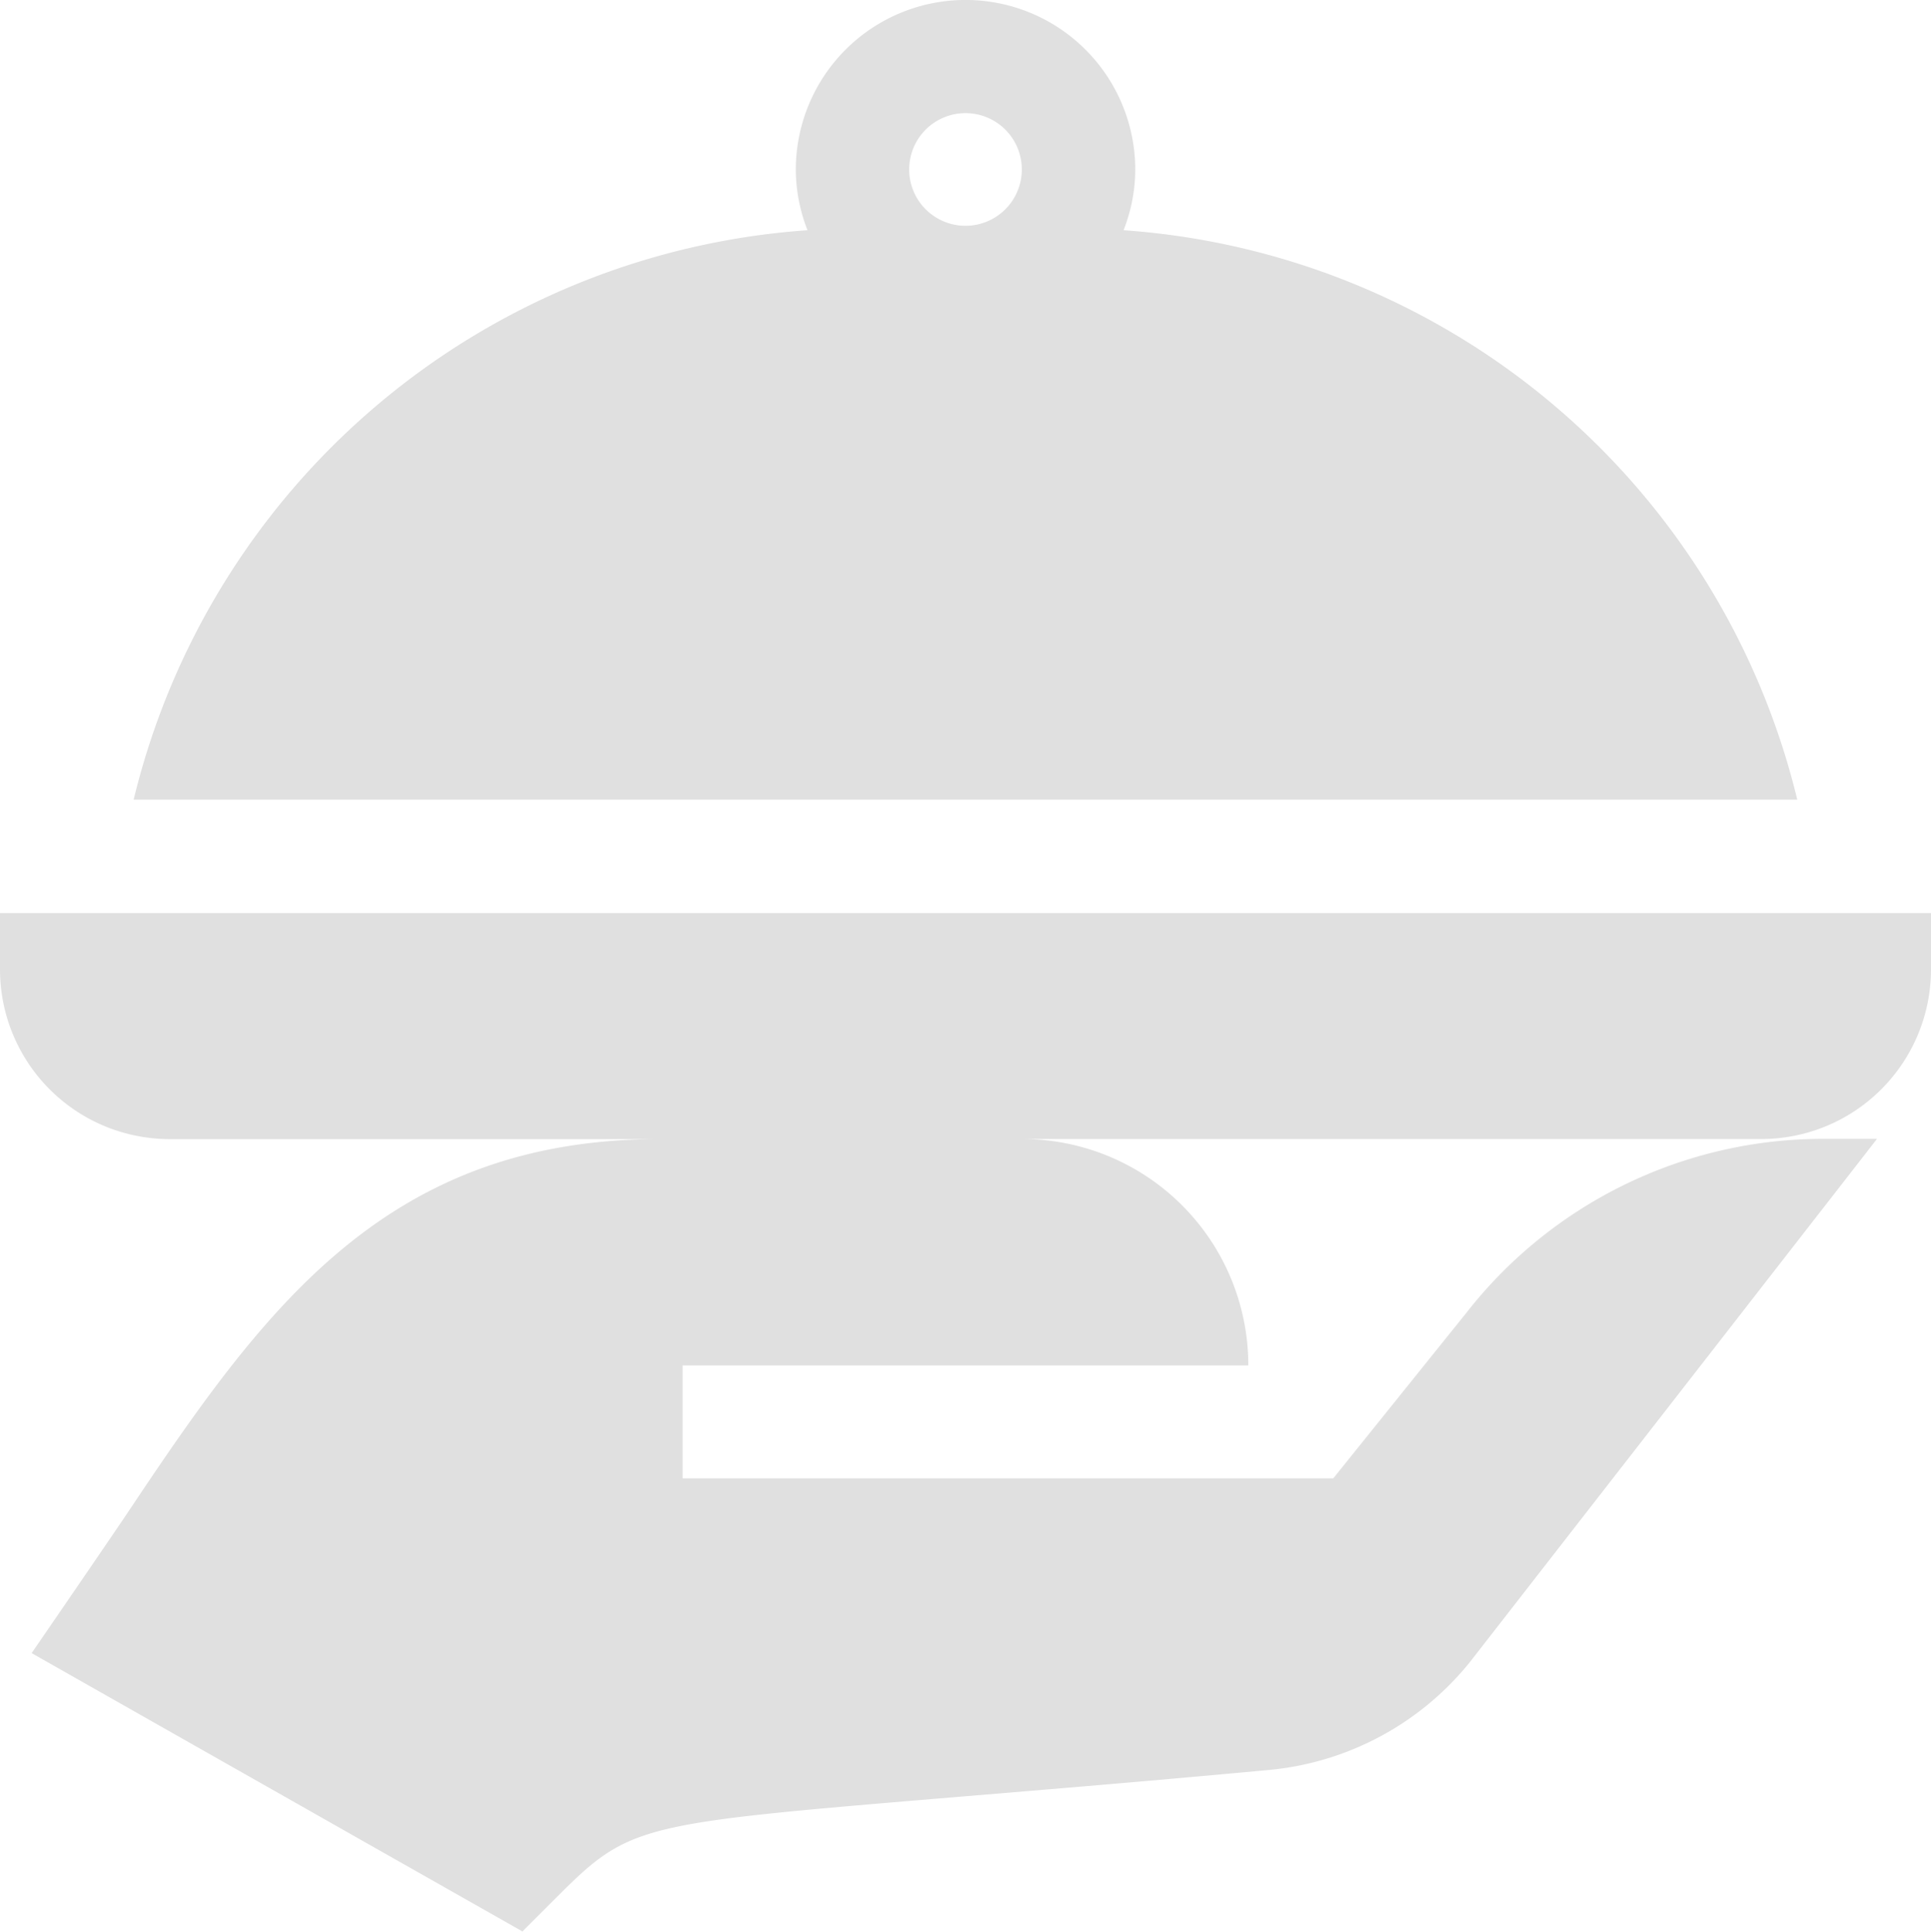
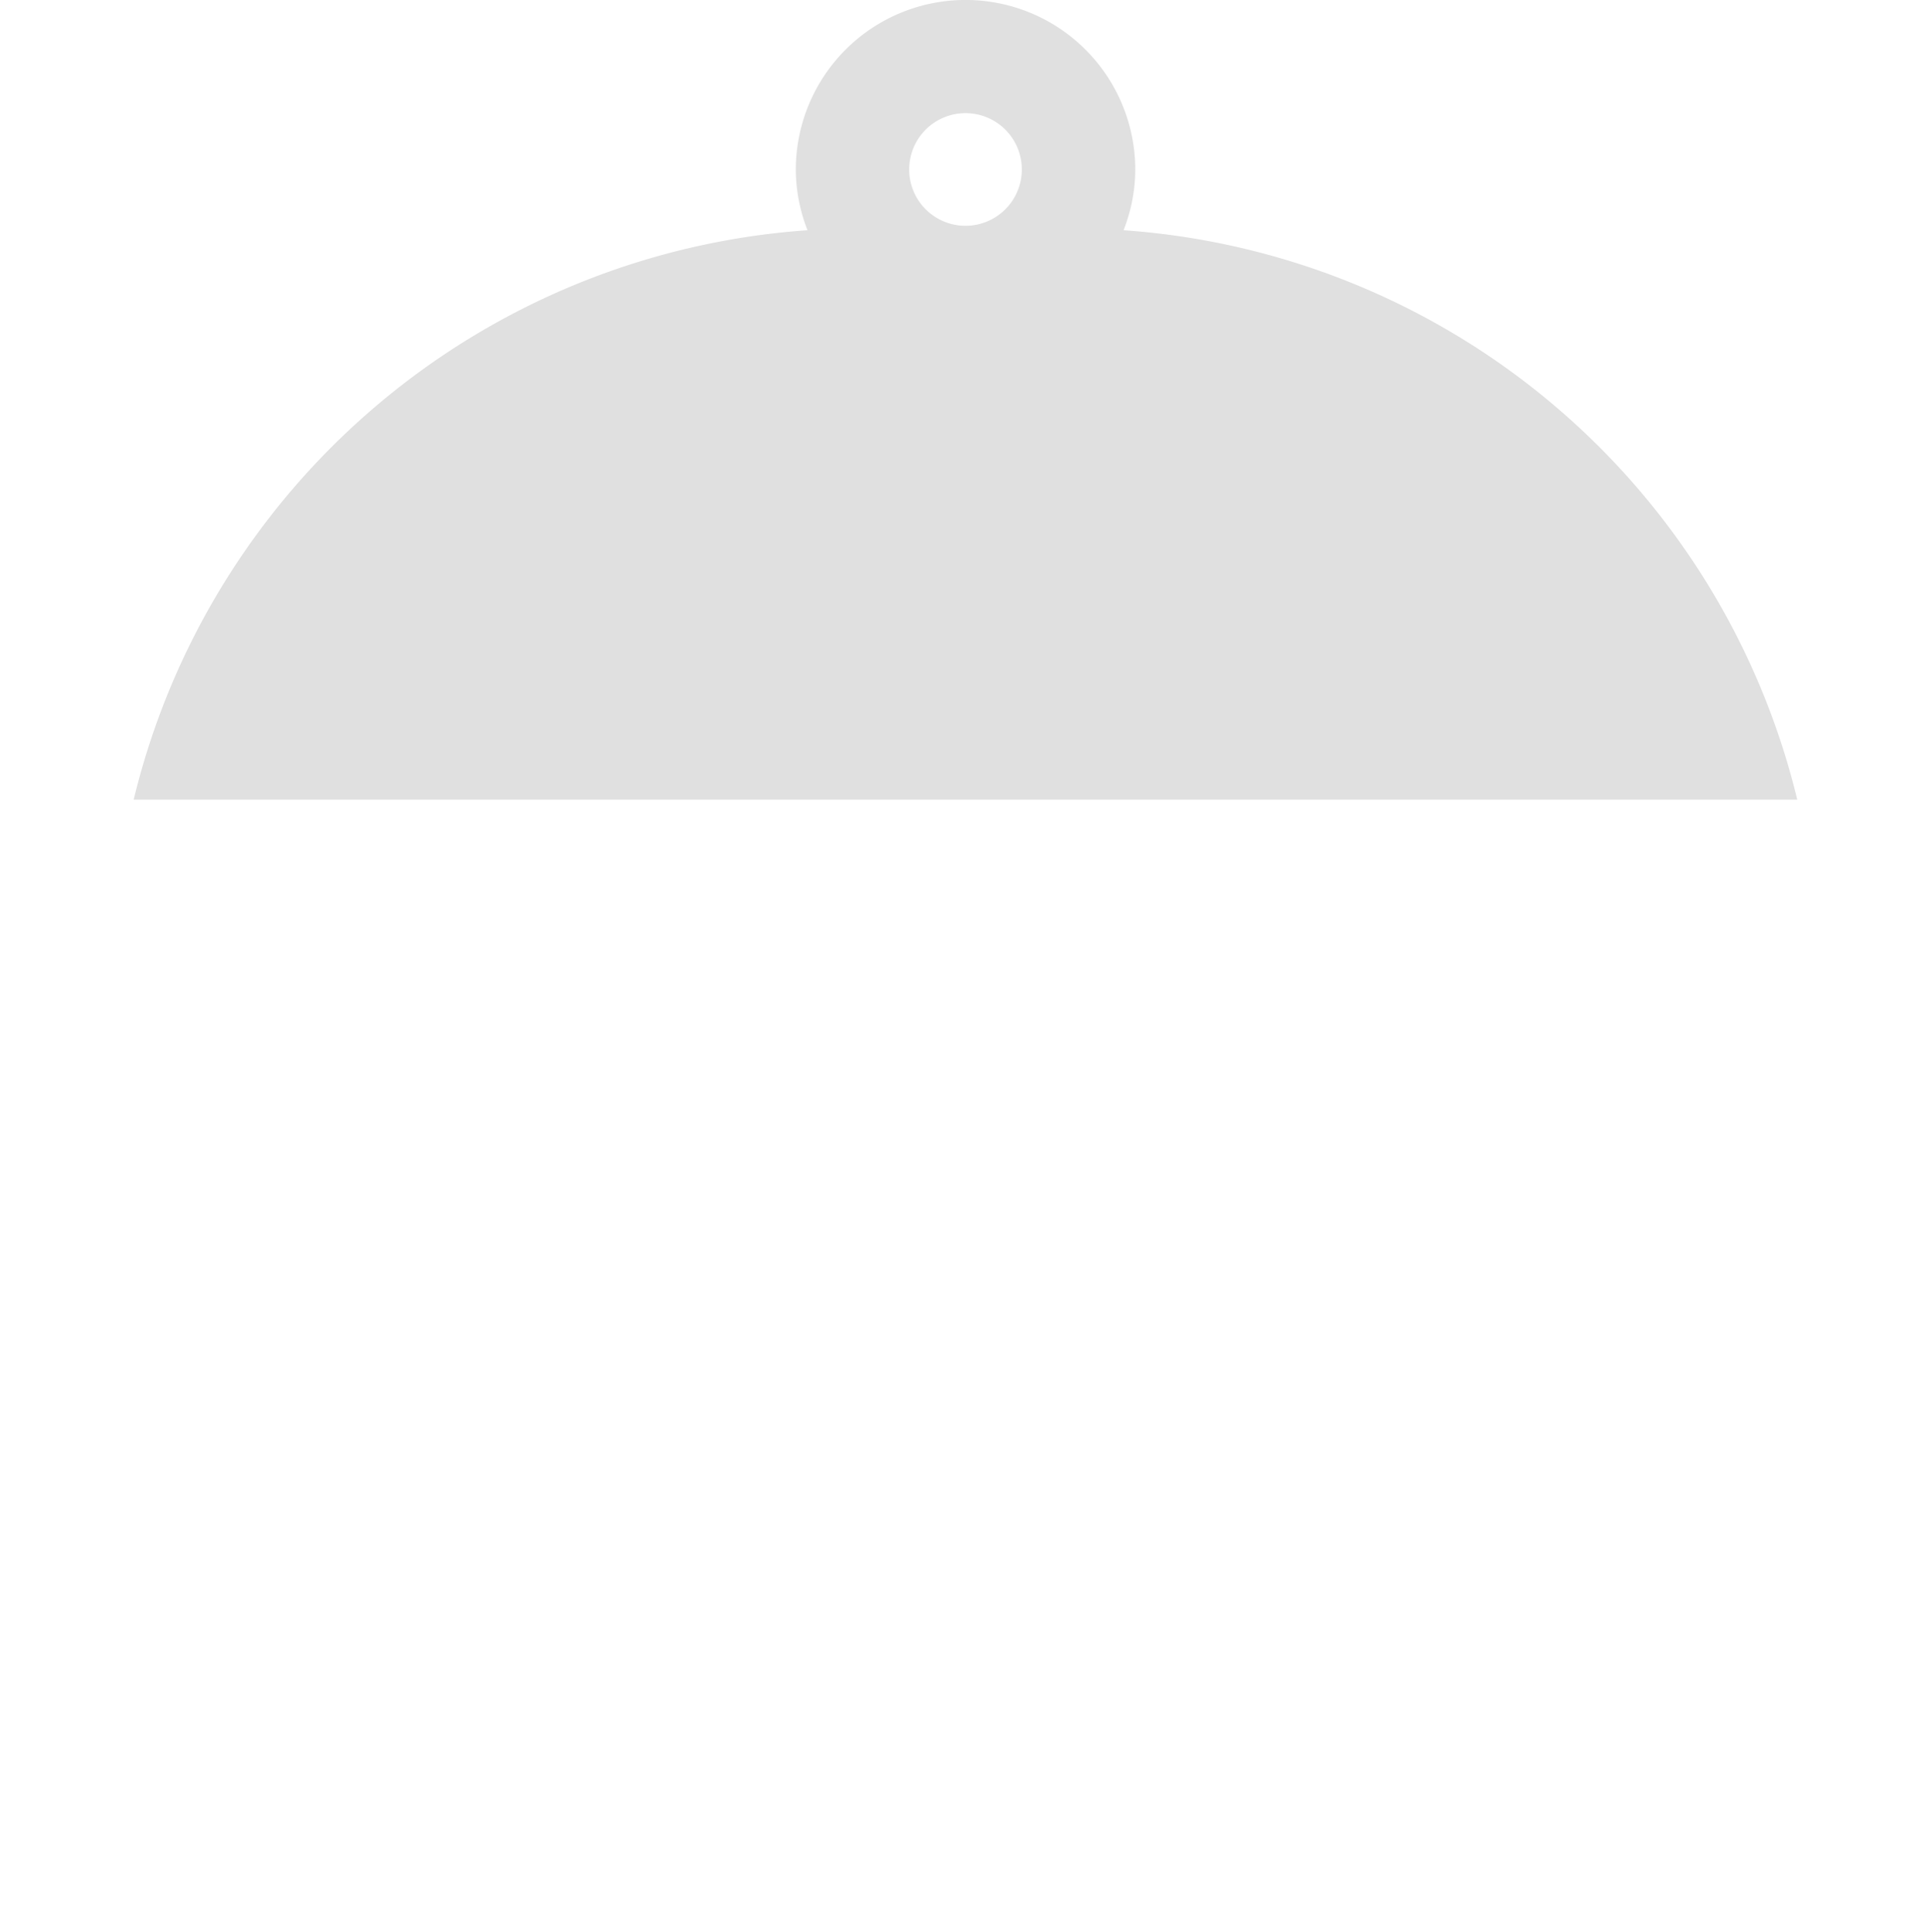
<svg xmlns="http://www.w3.org/2000/svg" width="24" height="24.005" viewBox="0 0 24 24.005">
  <defs>
    <style>.a{fill:#e0e0e0;}</style>
  </defs>
-   <path class="a" d="M2.109,244.758H8.2c-3.446,0-4.954,2.158-6.644,4.688-.234.348-1.163,1.7-1.163,1.7l6.1,3.459.38-.38c.964-.964.983-.955,5.123-1.3,1-.083,2.237-.184,3.765-.326a3.641,3.641,0,0,0,2.51-1.344l5.058-6.5h-.663a5.624,5.624,0,0,0-4.44,2.161l-1.655,2.058H8.484V247.57h7.031a2.812,2.812,0,0,0-2.812-2.813h9.188A2.109,2.109,0,0,0,24,242.649v-.7H0v.7A2.109,2.109,0,0,0,2.109,244.758Zm0,0" transform="translate(0 -230.602)" />
  <path class="a" d="M35.441,9.938H56.118a9.281,9.281,0,0,0-8.373-7.077,2.089,2.089,0,0,0,.145-.752,2.109,2.109,0,0,0-4.219,0,2.09,2.09,0,0,0,.145.752A9.281,9.281,0,0,0,35.441,9.938ZM45.78,1.406a.7.7,0,1,1-.7.7A.7.7,0,0,1,45.78,1.406Zm0,0" transform="translate(-33.78 0)" />
</svg>